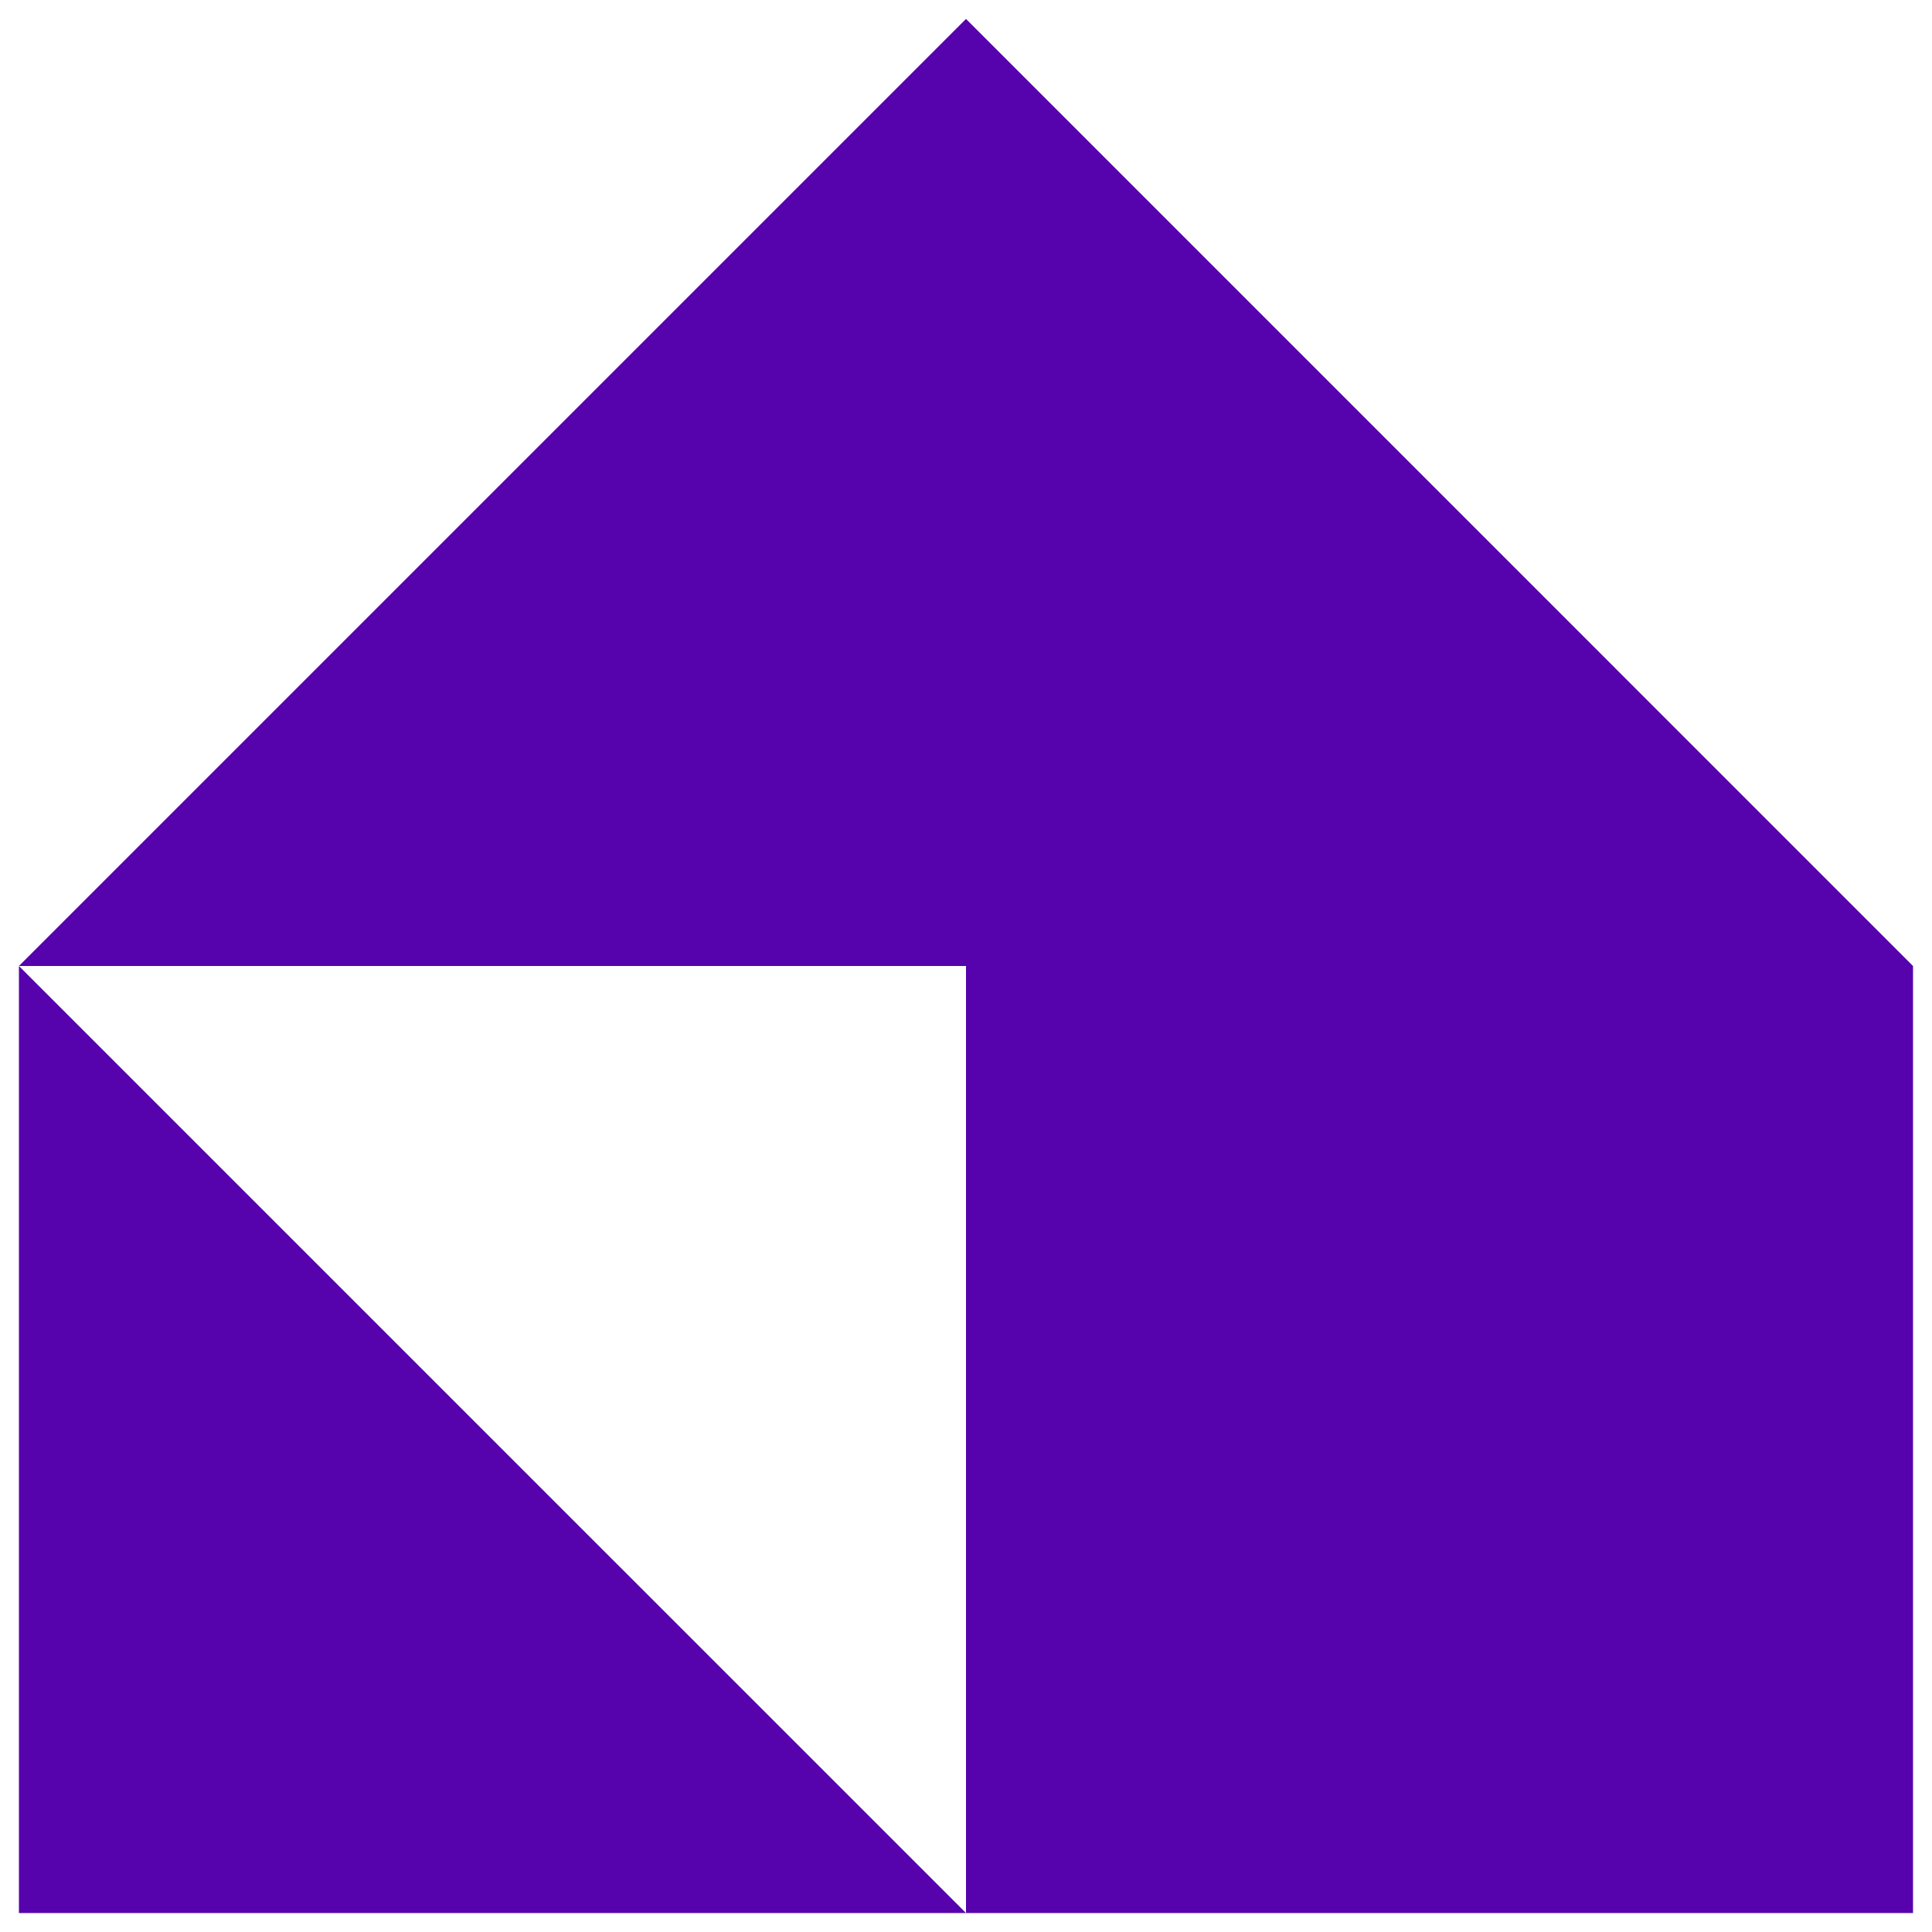
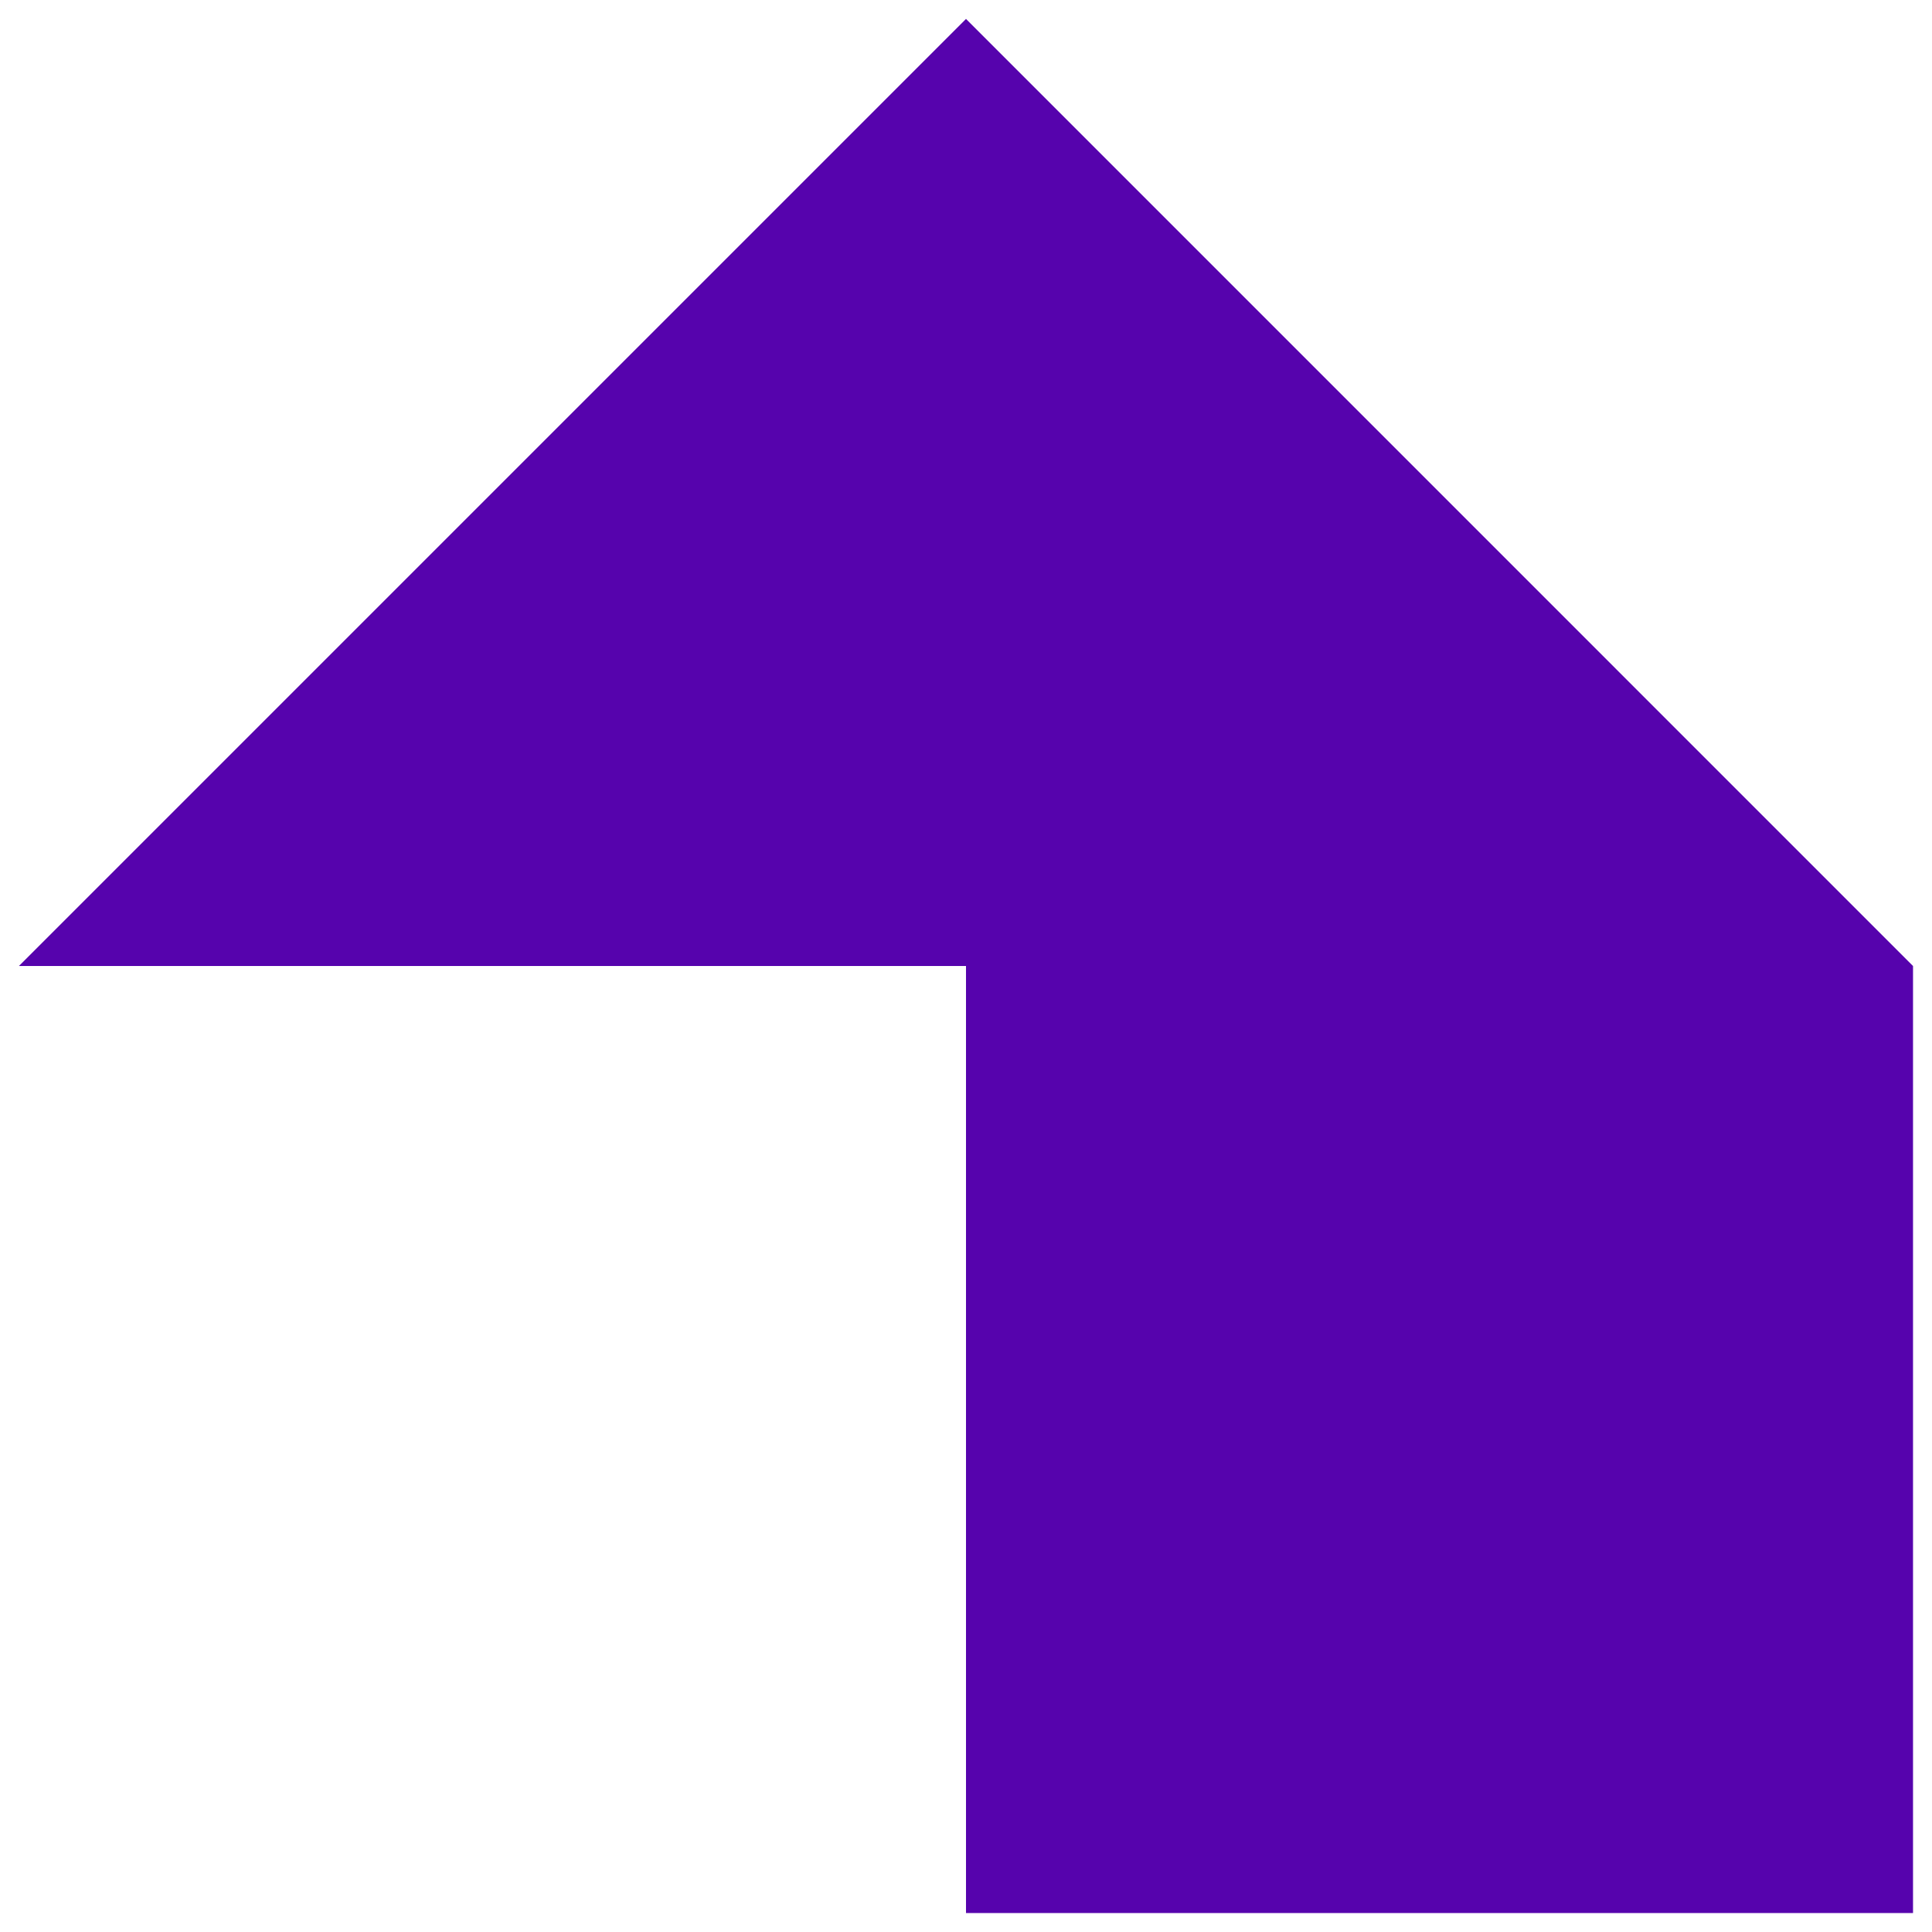
<svg xmlns="http://www.w3.org/2000/svg" width="34" height="34" viewBox="0 0 34 34" fill="none">
  <path d="M17 33.666V17H0.333L17 0.333L33.666 17V33.666H17Z" fill="#5603AD" />
-   <path d="M0.333 17L17 33.666H0.333V17Z" fill="#5603AD" />
</svg>